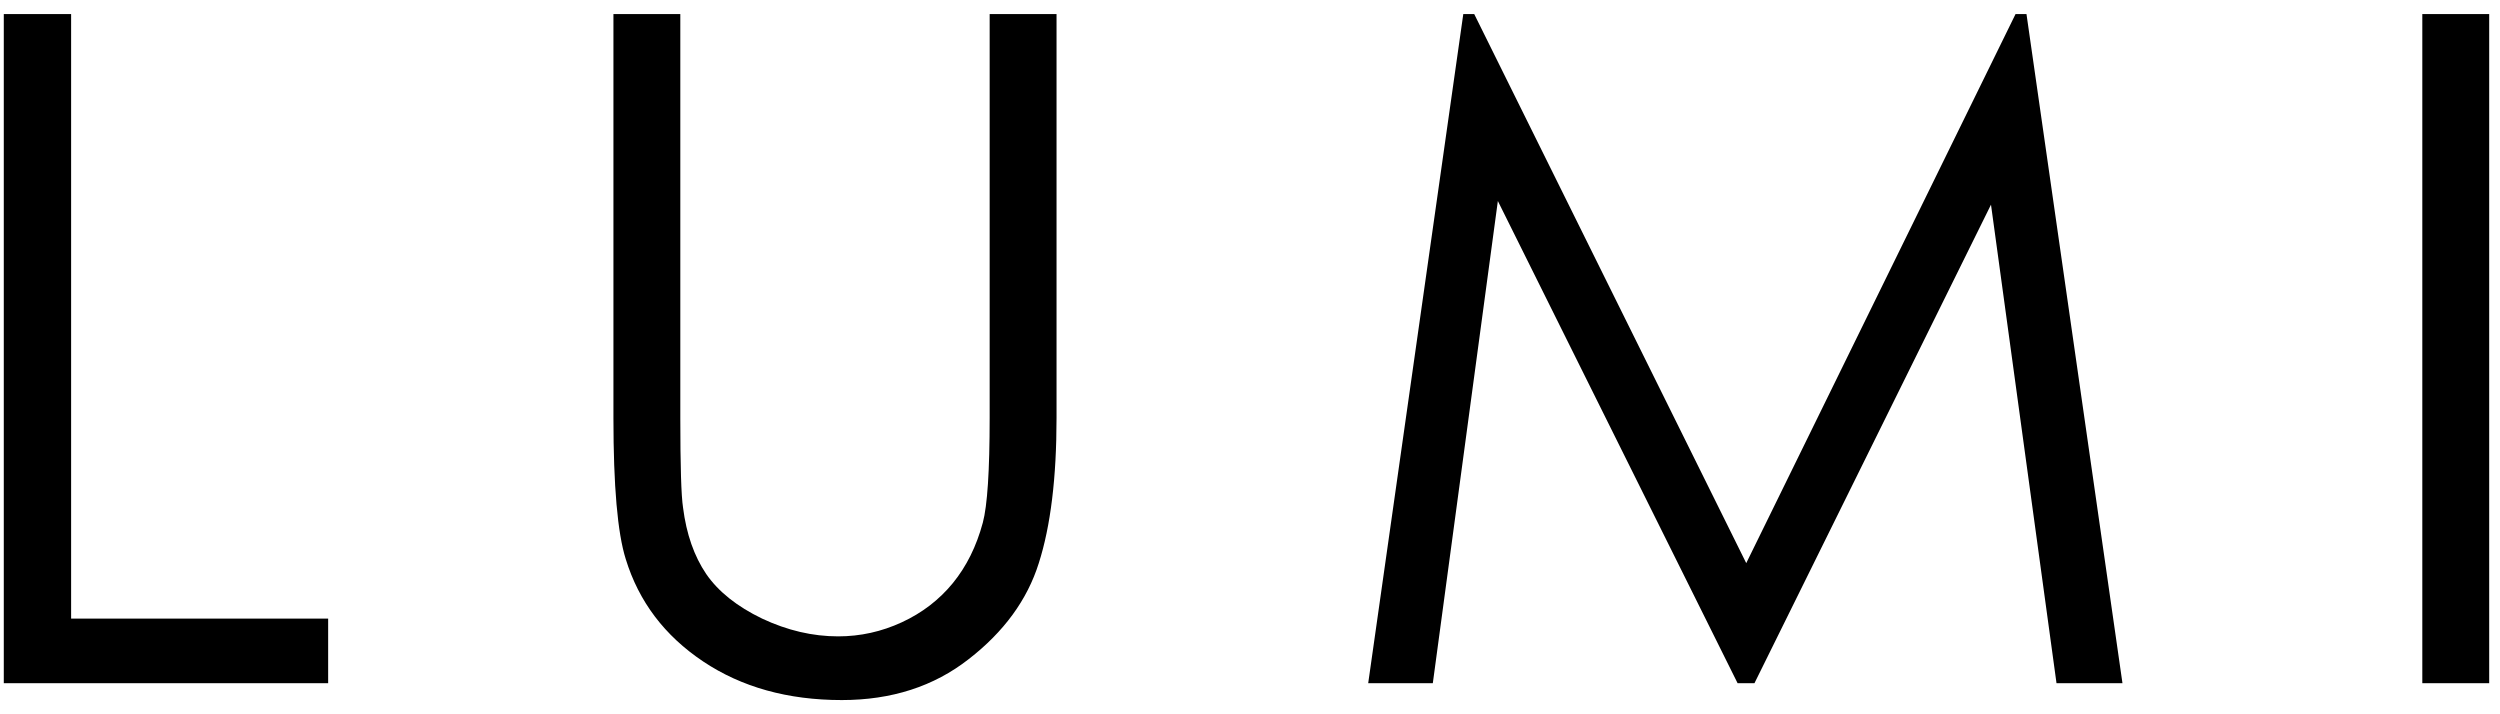
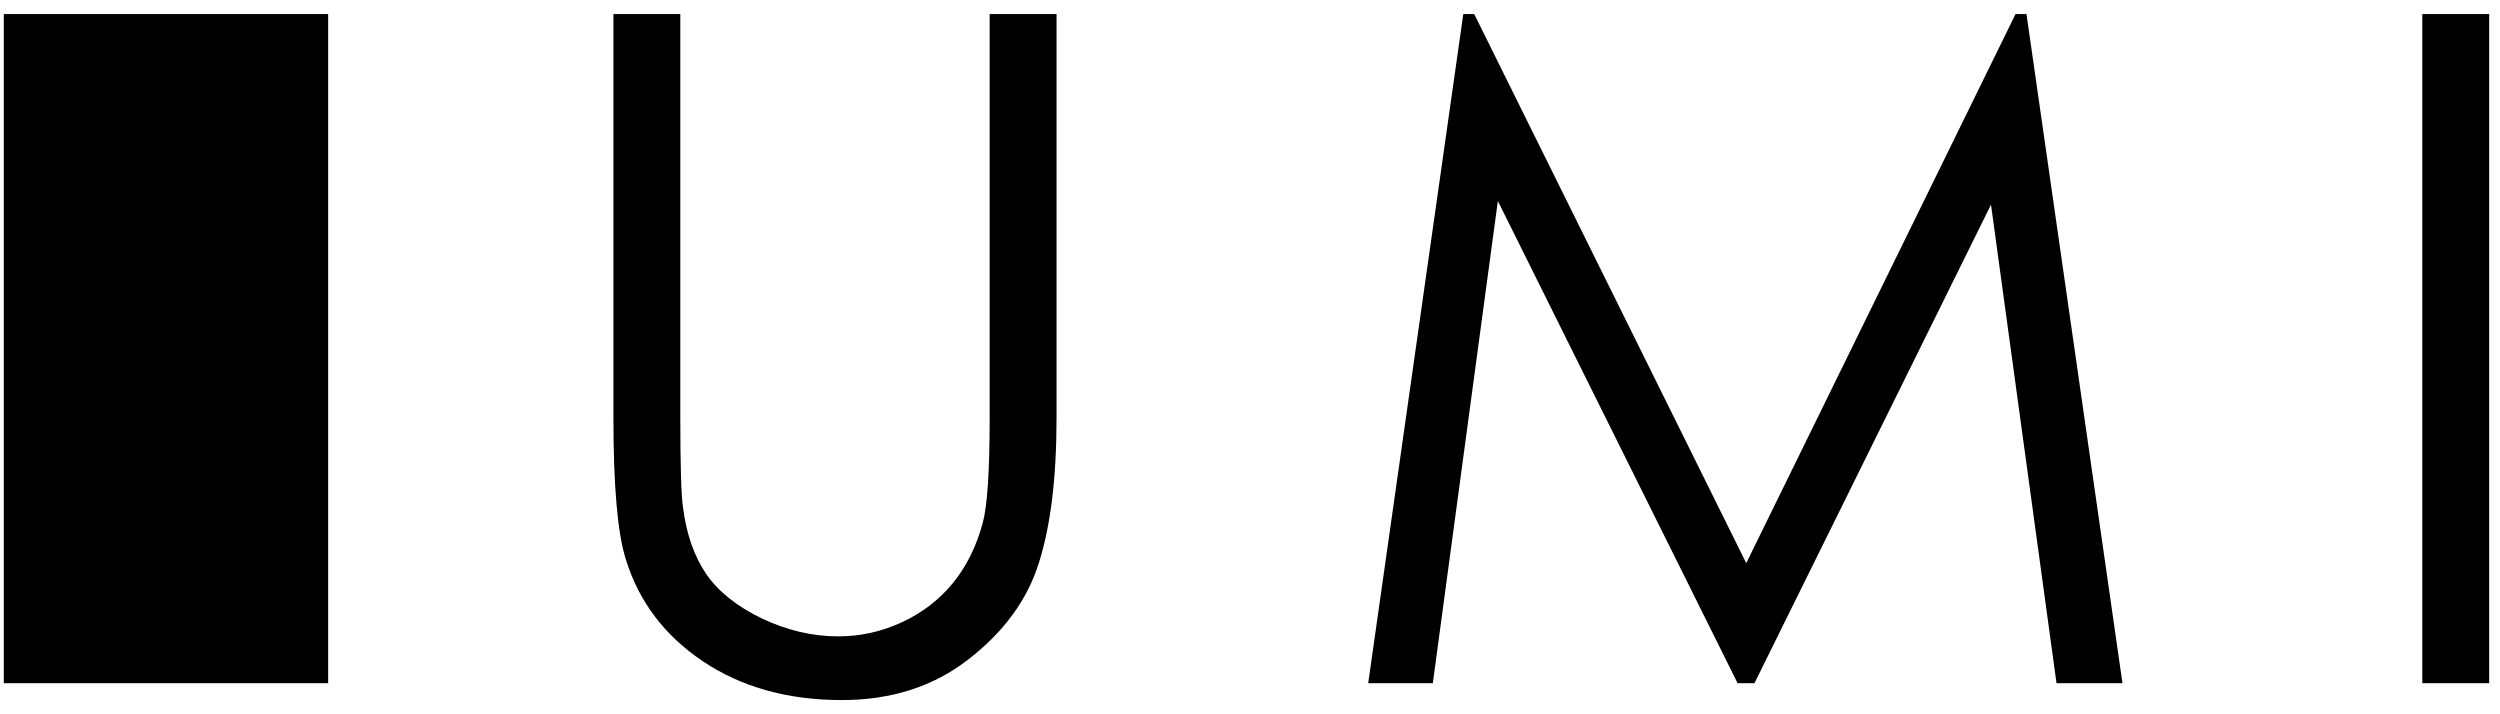
<svg xmlns="http://www.w3.org/2000/svg" width="161" height="46" viewBox="0 0 161 46" fill="none">
-   <path d="M0.244 0.904H4.58V39.84H21.133V44H0.244V0.904ZM39.505 0.904H43.812V26.92C43.812 30.006 43.871 31.93 43.988 32.691C44.203 34.391 44.701 35.816 45.482 36.969C46.263 38.102 47.465 39.059 49.086 39.84C50.707 40.602 52.337 40.982 53.978 40.982C55.404 40.982 56.771 40.68 58.08 40.074C59.388 39.469 60.482 38.629 61.361 37.555C62.24 36.48 62.884 35.182 63.294 33.658C63.587 32.565 63.734 30.318 63.734 26.92V0.904H68.041V26.92C68.041 30.768 67.66 33.883 66.898 36.266C66.156 38.629 64.652 40.69 62.386 42.447C60.14 44.205 57.416 45.084 54.212 45.084C50.736 45.084 47.757 44.254 45.277 42.594C42.797 40.934 41.136 38.736 40.297 36.002C39.769 34.322 39.505 31.295 39.505 26.92V0.904ZM88.112 44L94.236 0.904H94.939L112.458 36.266L129.802 0.904H130.505L136.687 44H132.439L128.22 13.18L112.986 44H111.902L96.462 12.945L92.273 44H88.112ZM155.997 0.904H160.304V44H155.997V0.904Z" fill="black" />
+   <path d="M0.244 0.904H4.58H21.133V44H0.244V0.904ZM39.505 0.904H43.812V26.92C43.812 30.006 43.871 31.93 43.988 32.691C44.203 34.391 44.701 35.816 45.482 36.969C46.263 38.102 47.465 39.059 49.086 39.84C50.707 40.602 52.337 40.982 53.978 40.982C55.404 40.982 56.771 40.68 58.08 40.074C59.388 39.469 60.482 38.629 61.361 37.555C62.24 36.48 62.884 35.182 63.294 33.658C63.587 32.565 63.734 30.318 63.734 26.92V0.904H68.041V26.92C68.041 30.768 67.66 33.883 66.898 36.266C66.156 38.629 64.652 40.69 62.386 42.447C60.14 44.205 57.416 45.084 54.212 45.084C50.736 45.084 47.757 44.254 45.277 42.594C42.797 40.934 41.136 38.736 40.297 36.002C39.769 34.322 39.505 31.295 39.505 26.92V0.904ZM88.112 44L94.236 0.904H94.939L112.458 36.266L129.802 0.904H130.505L136.687 44H132.439L128.22 13.18L112.986 44H111.902L96.462 12.945L92.273 44H88.112ZM155.997 0.904H160.304V44H155.997V0.904Z" fill="black" />
</svg>